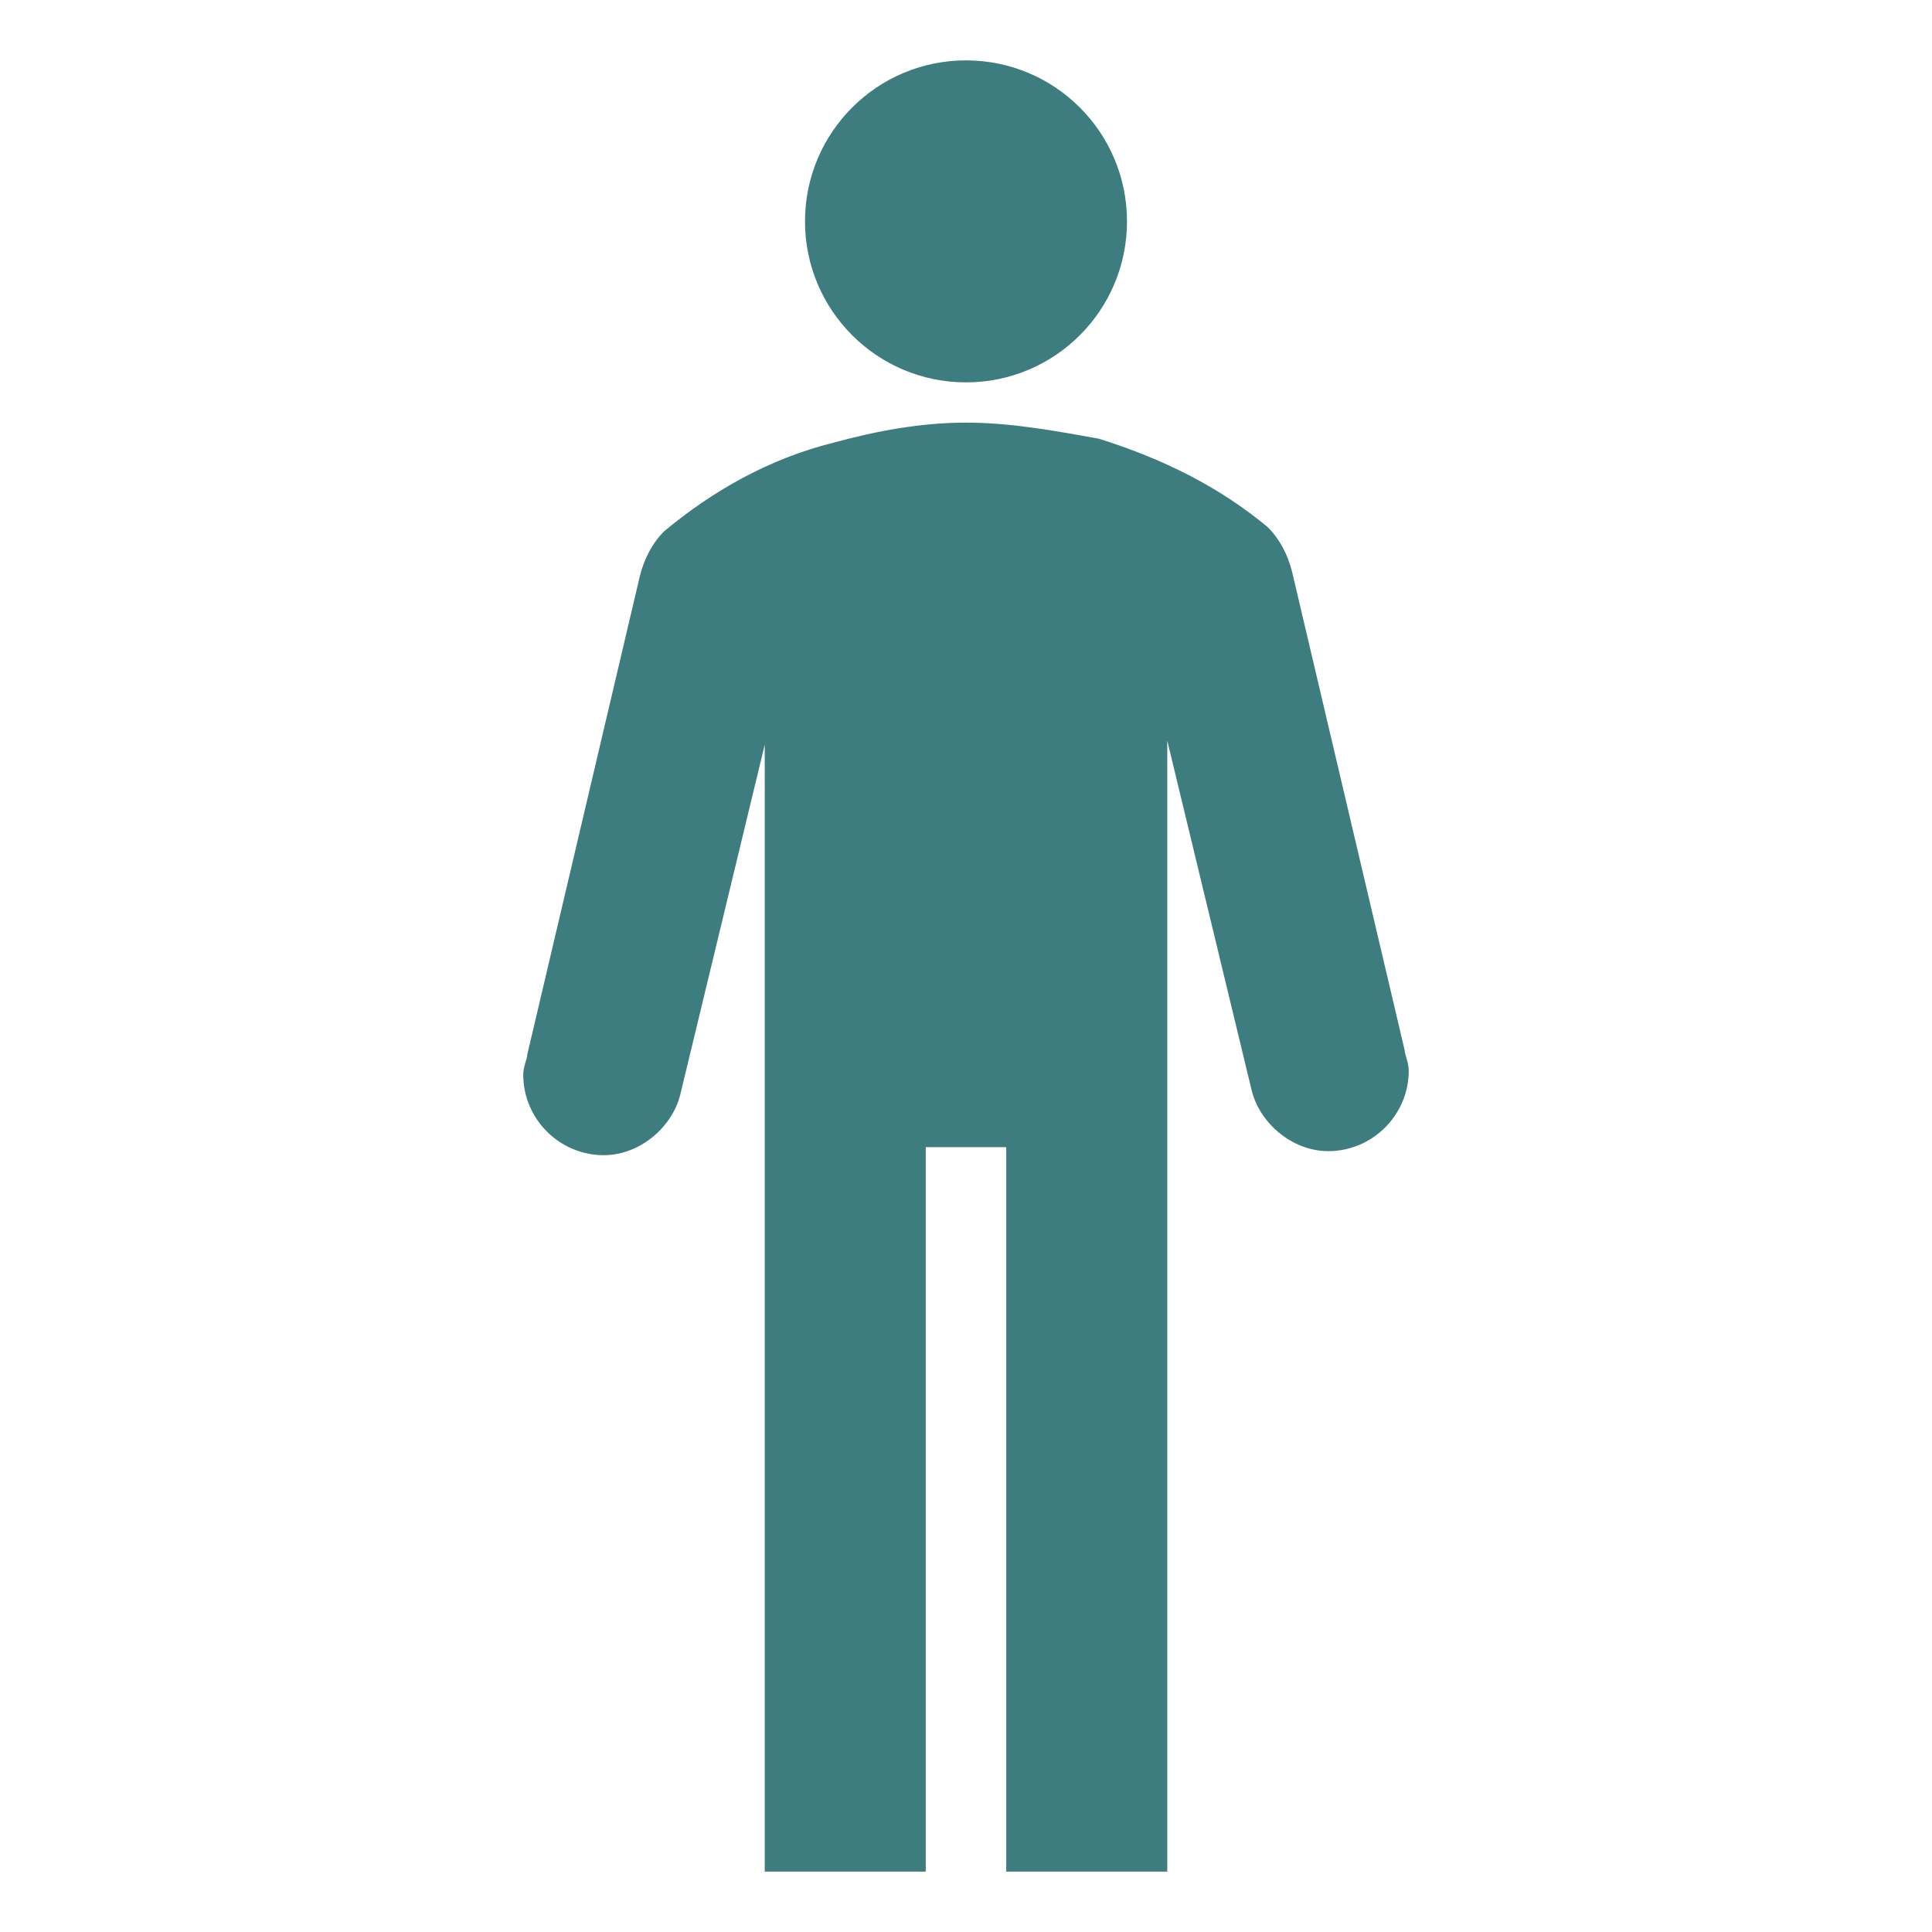
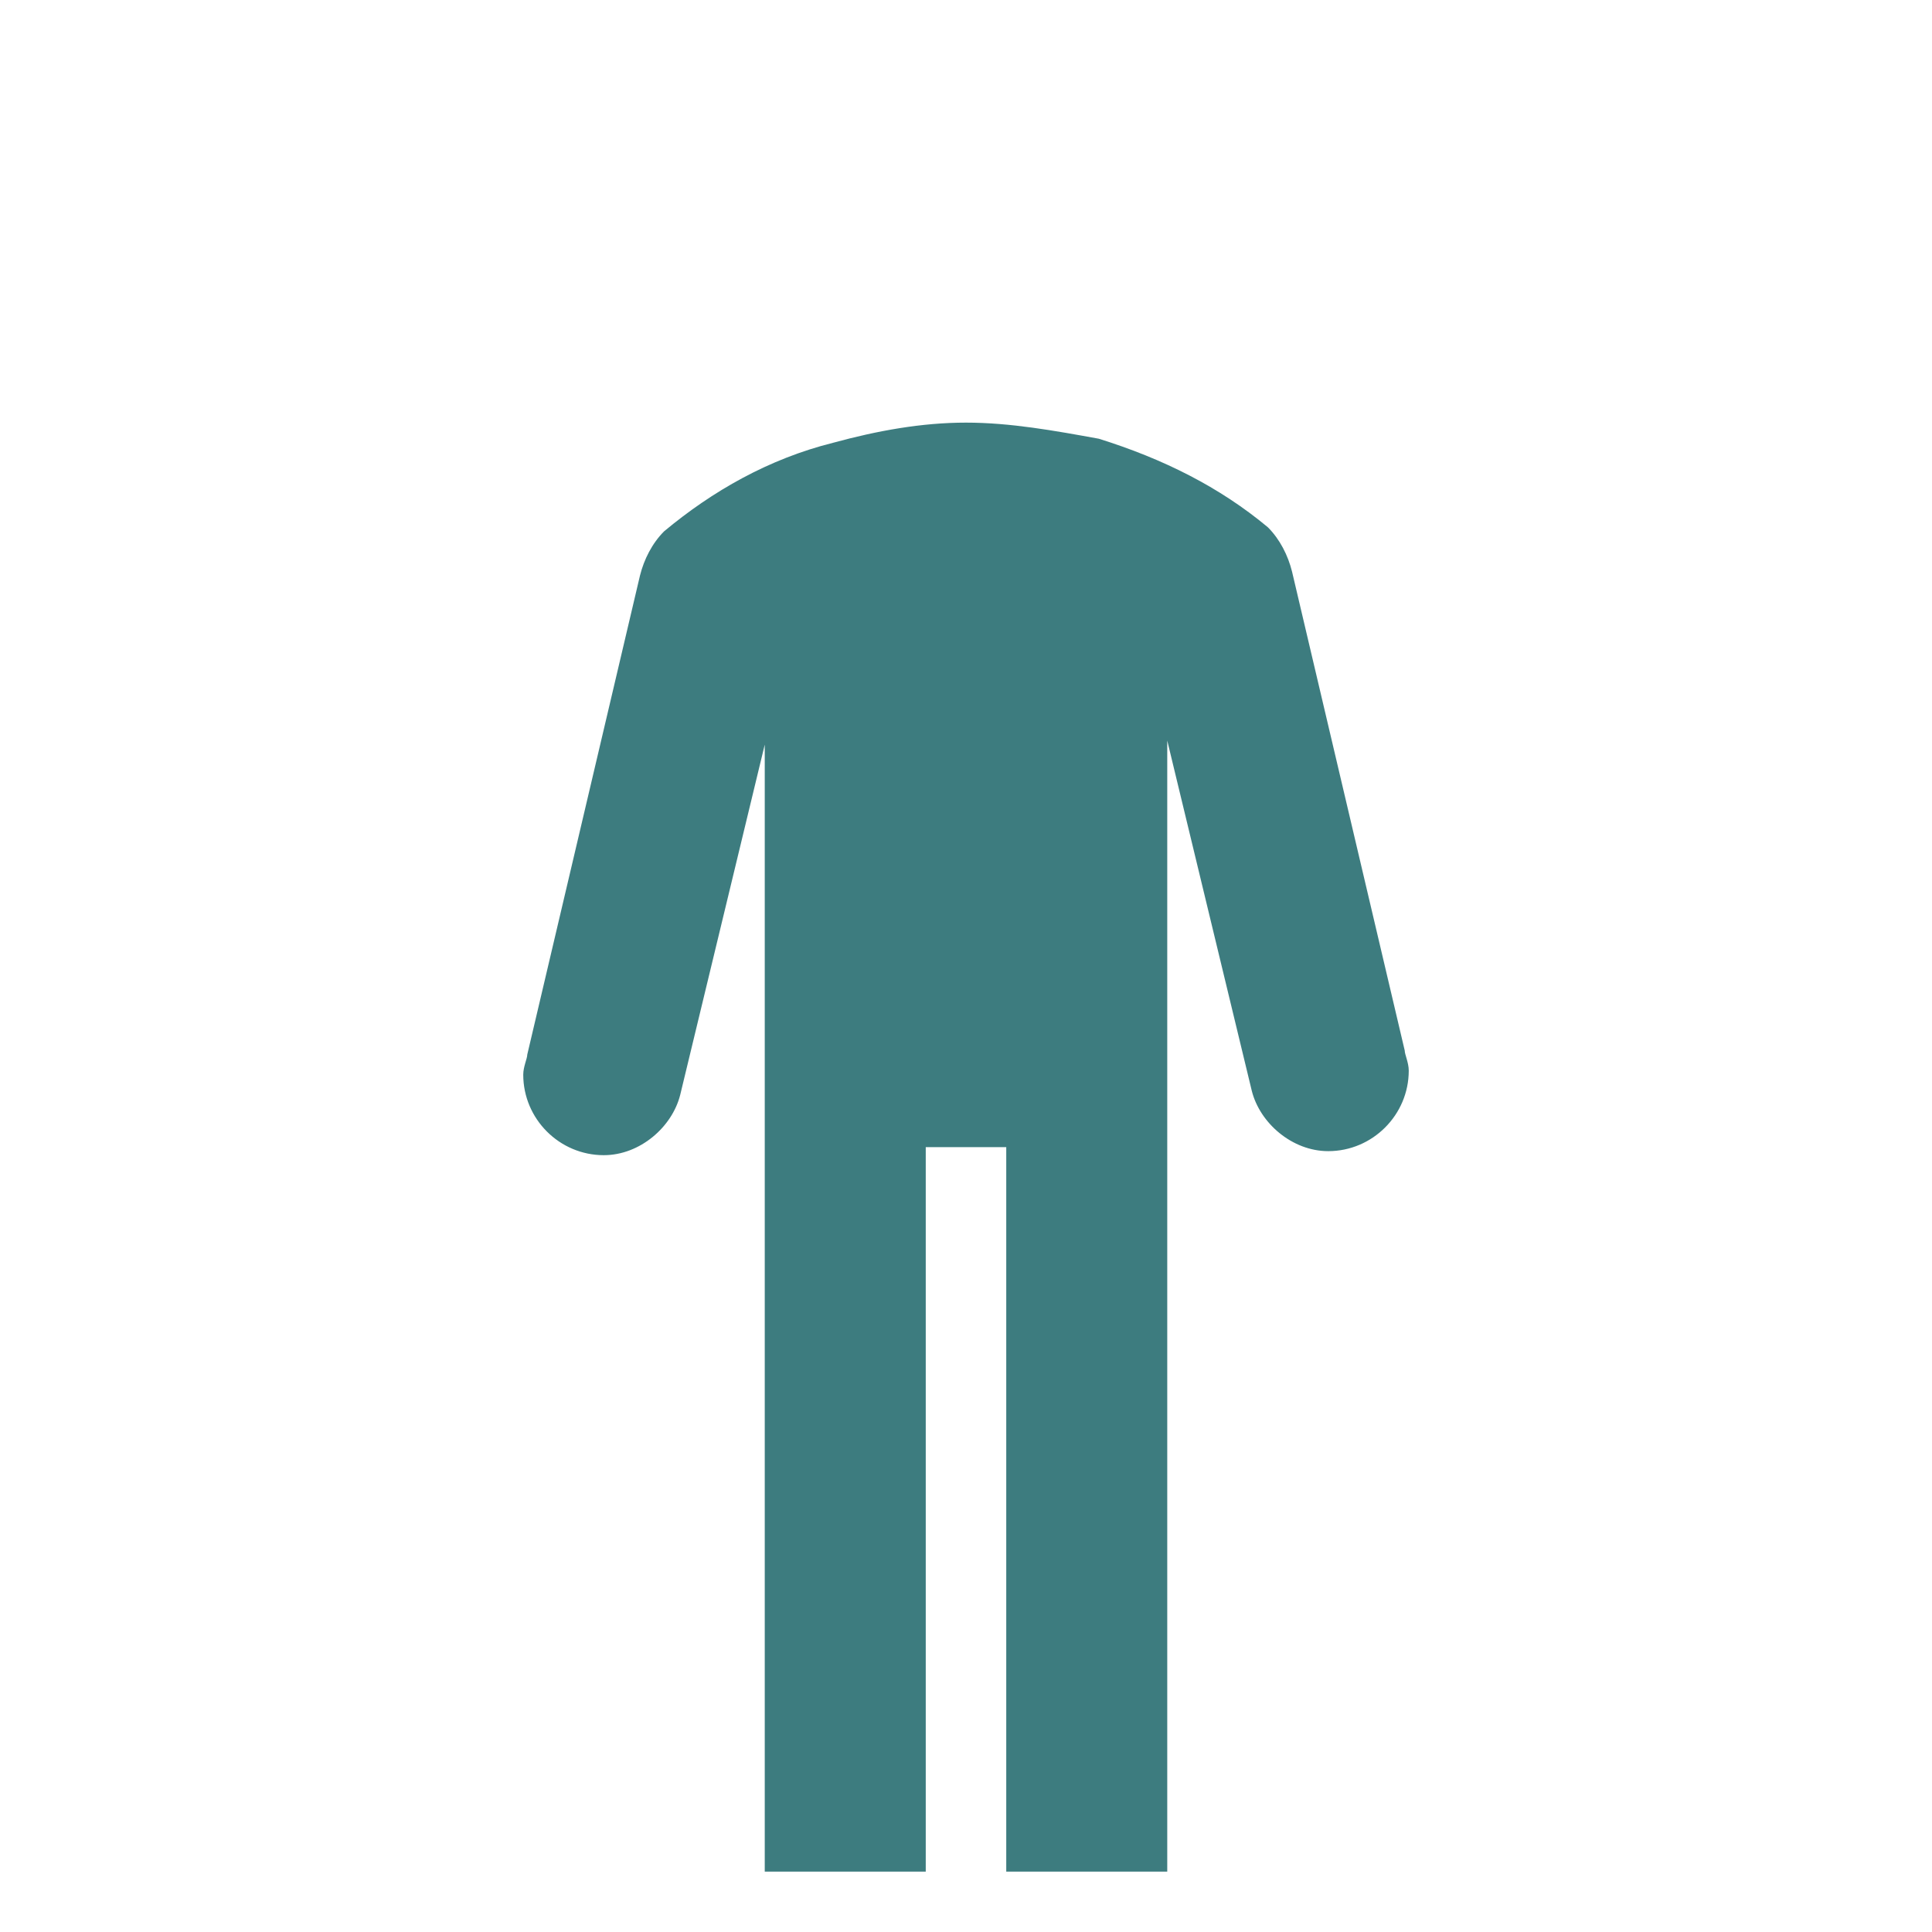
<svg xmlns="http://www.w3.org/2000/svg" version="1.1" viewBox="0 0 96 96" id="Icons_Man" overflow="hidden">
  <g>
-     <circle cx="48" cy="11" r="8" stroke="none" stroke-width="1" stroke-dasharray="" stroke-dashoffset="1" fill="#3D7C7F" fill-opacity="1" />
    <path d=" M 69.8 52.2 L 64.2 28.4 C 64 27.6 63.6 26.8 63 26.2 C 60.6 24.2 57.8 22.8 54.6 21.8 C 52.4 21.4 50.2 21 48 21 C 45.8 21 43.6 21.4 41.4 22 C 38.2 22.8 35.4 24.4 33 26.4 C 32.4 27 32 27.8 31.8 28.6 L 26.2 52.4 C 26.2 52.6 26 53 26 53.4 C 26 55.6 27.8 57.4 30 57.4 C 31.8 57.4 33.4 56 33.8 54.4 L 38 37 L 38 93 L 46 93 L 46 57 L 50 57 L 50 93 L 58 93 L 58 36.8 L 62.2 54.2 C 62.6 55.8 64.2 57.2 66 57.2 C 68.2 57.2 70 55.4 70 53.2 C 70 52.8 69.8 52.4 69.8 52.2 Z" stroke="none" stroke-width="1" stroke-dasharray="" stroke-dashoffset="1" fill="#3D7C7F" fill-opacity="1" />
  </g>
</svg>